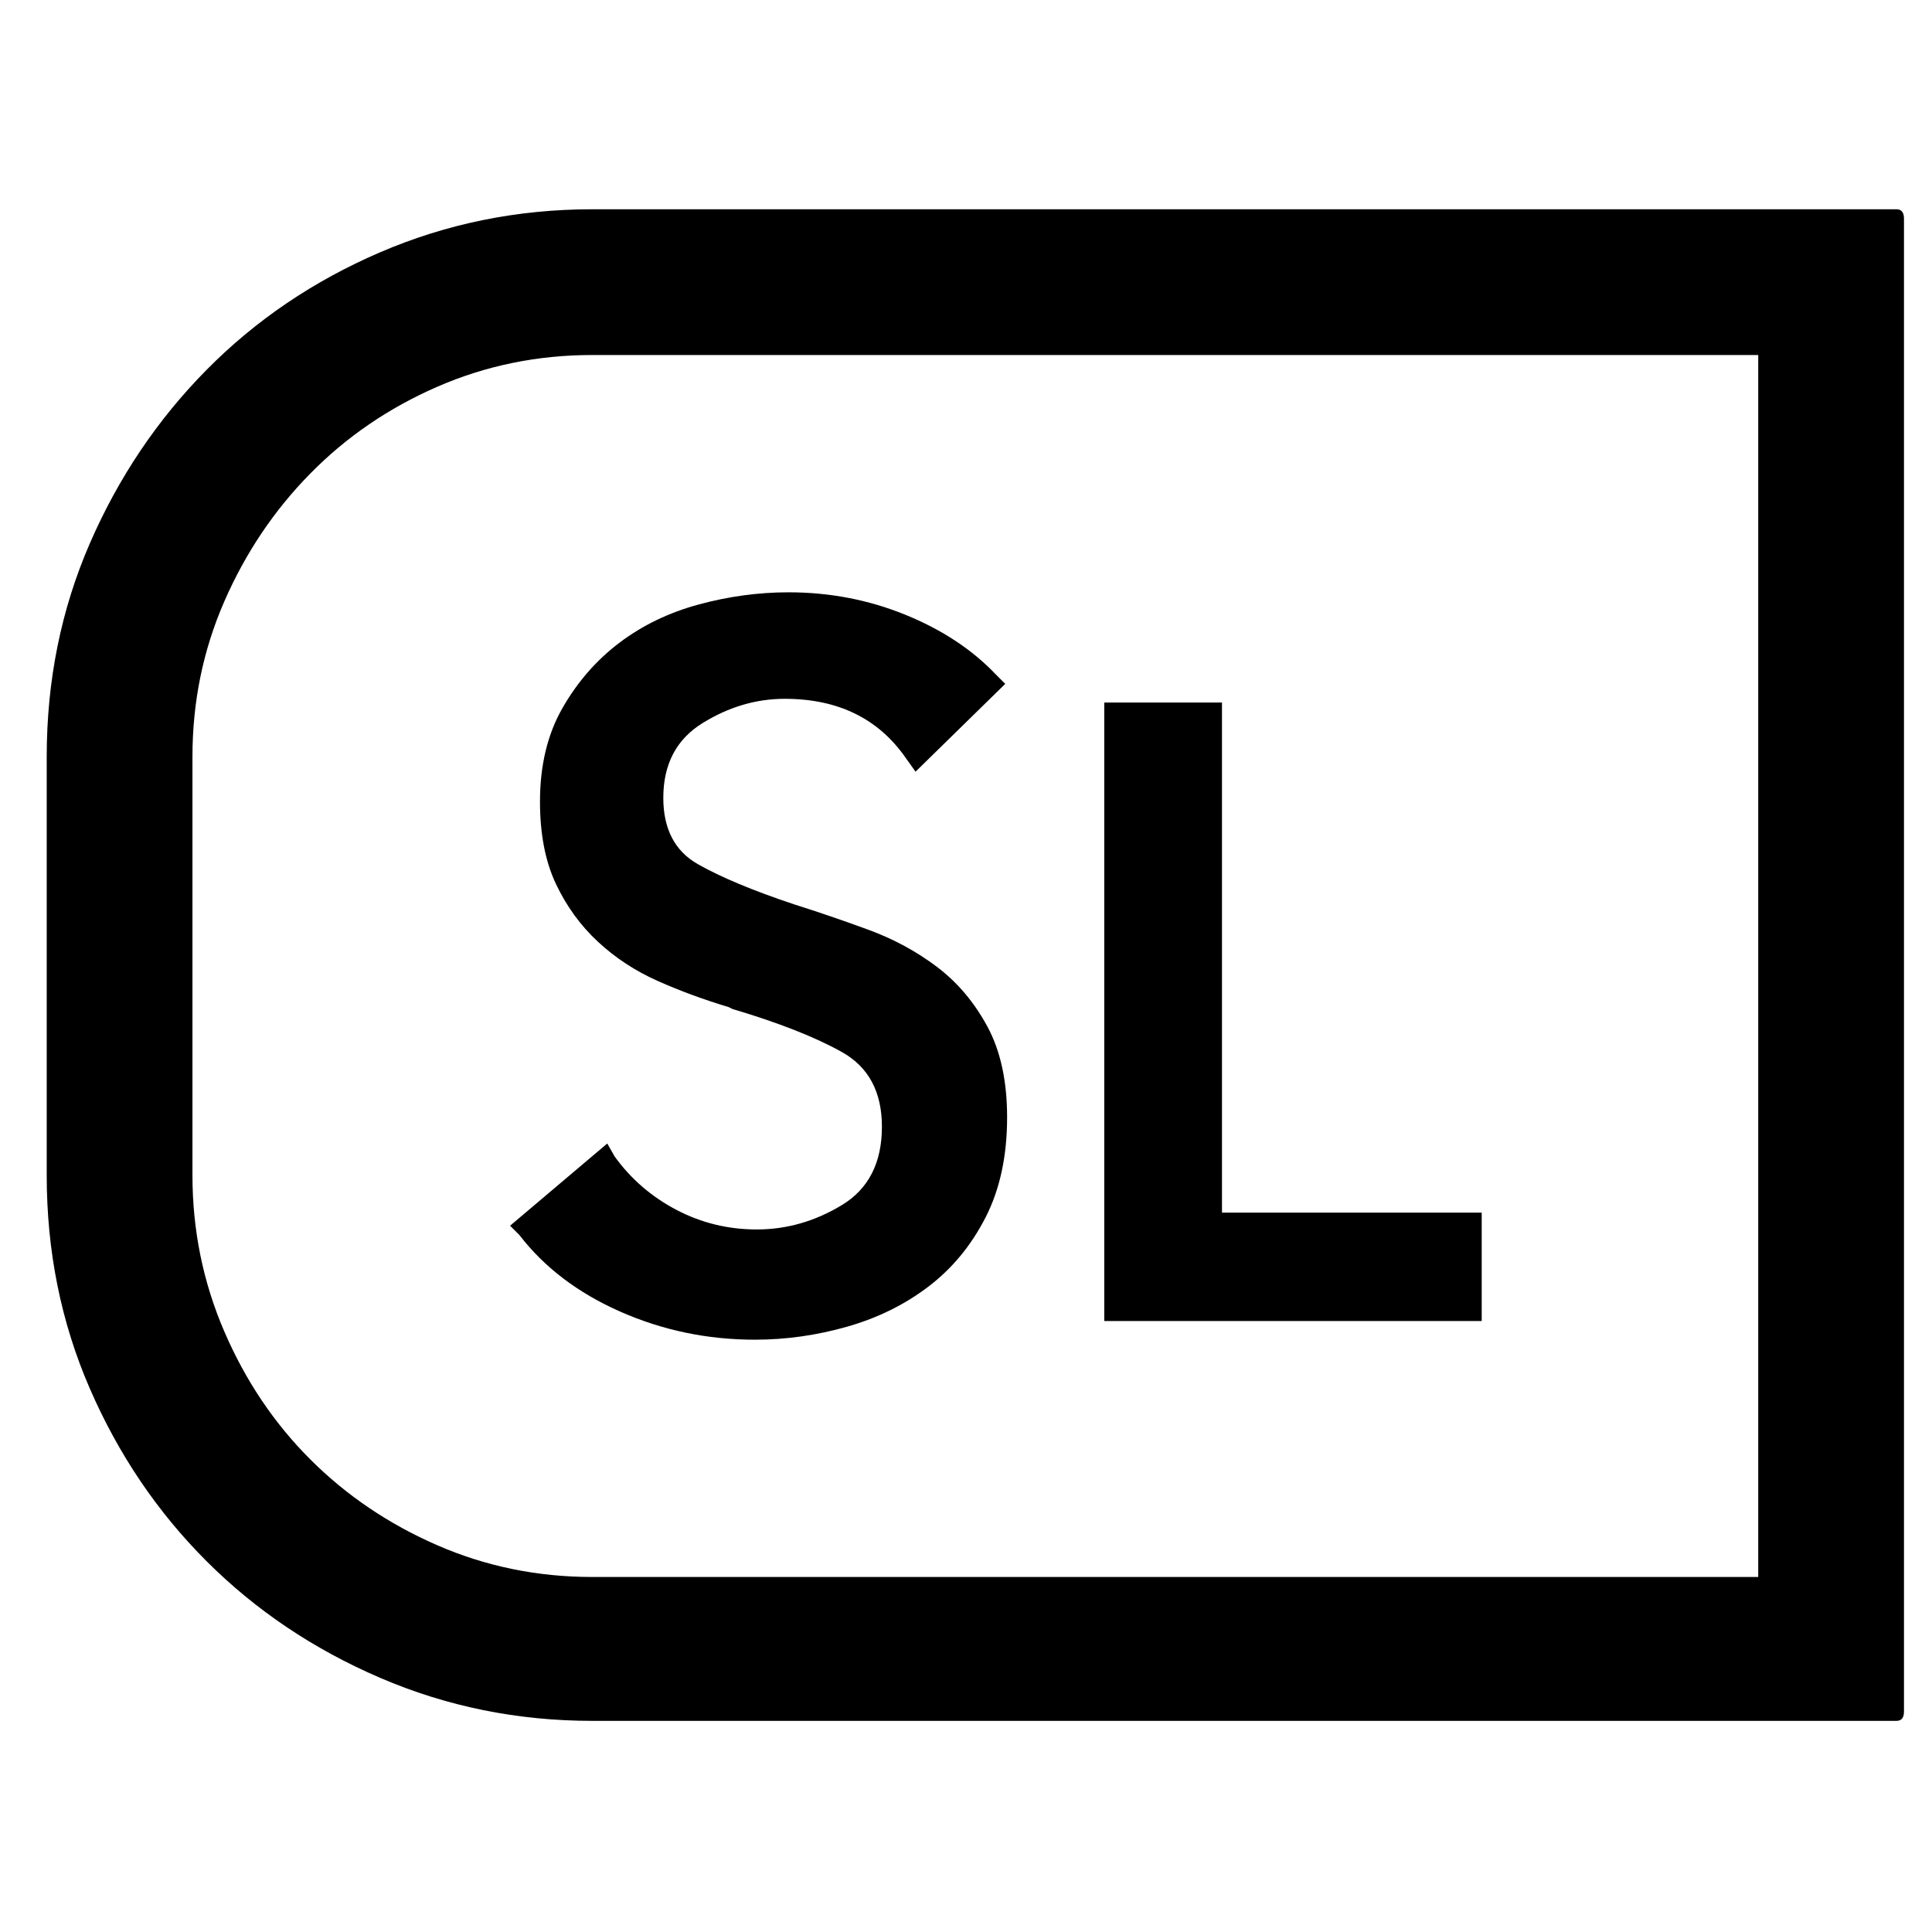
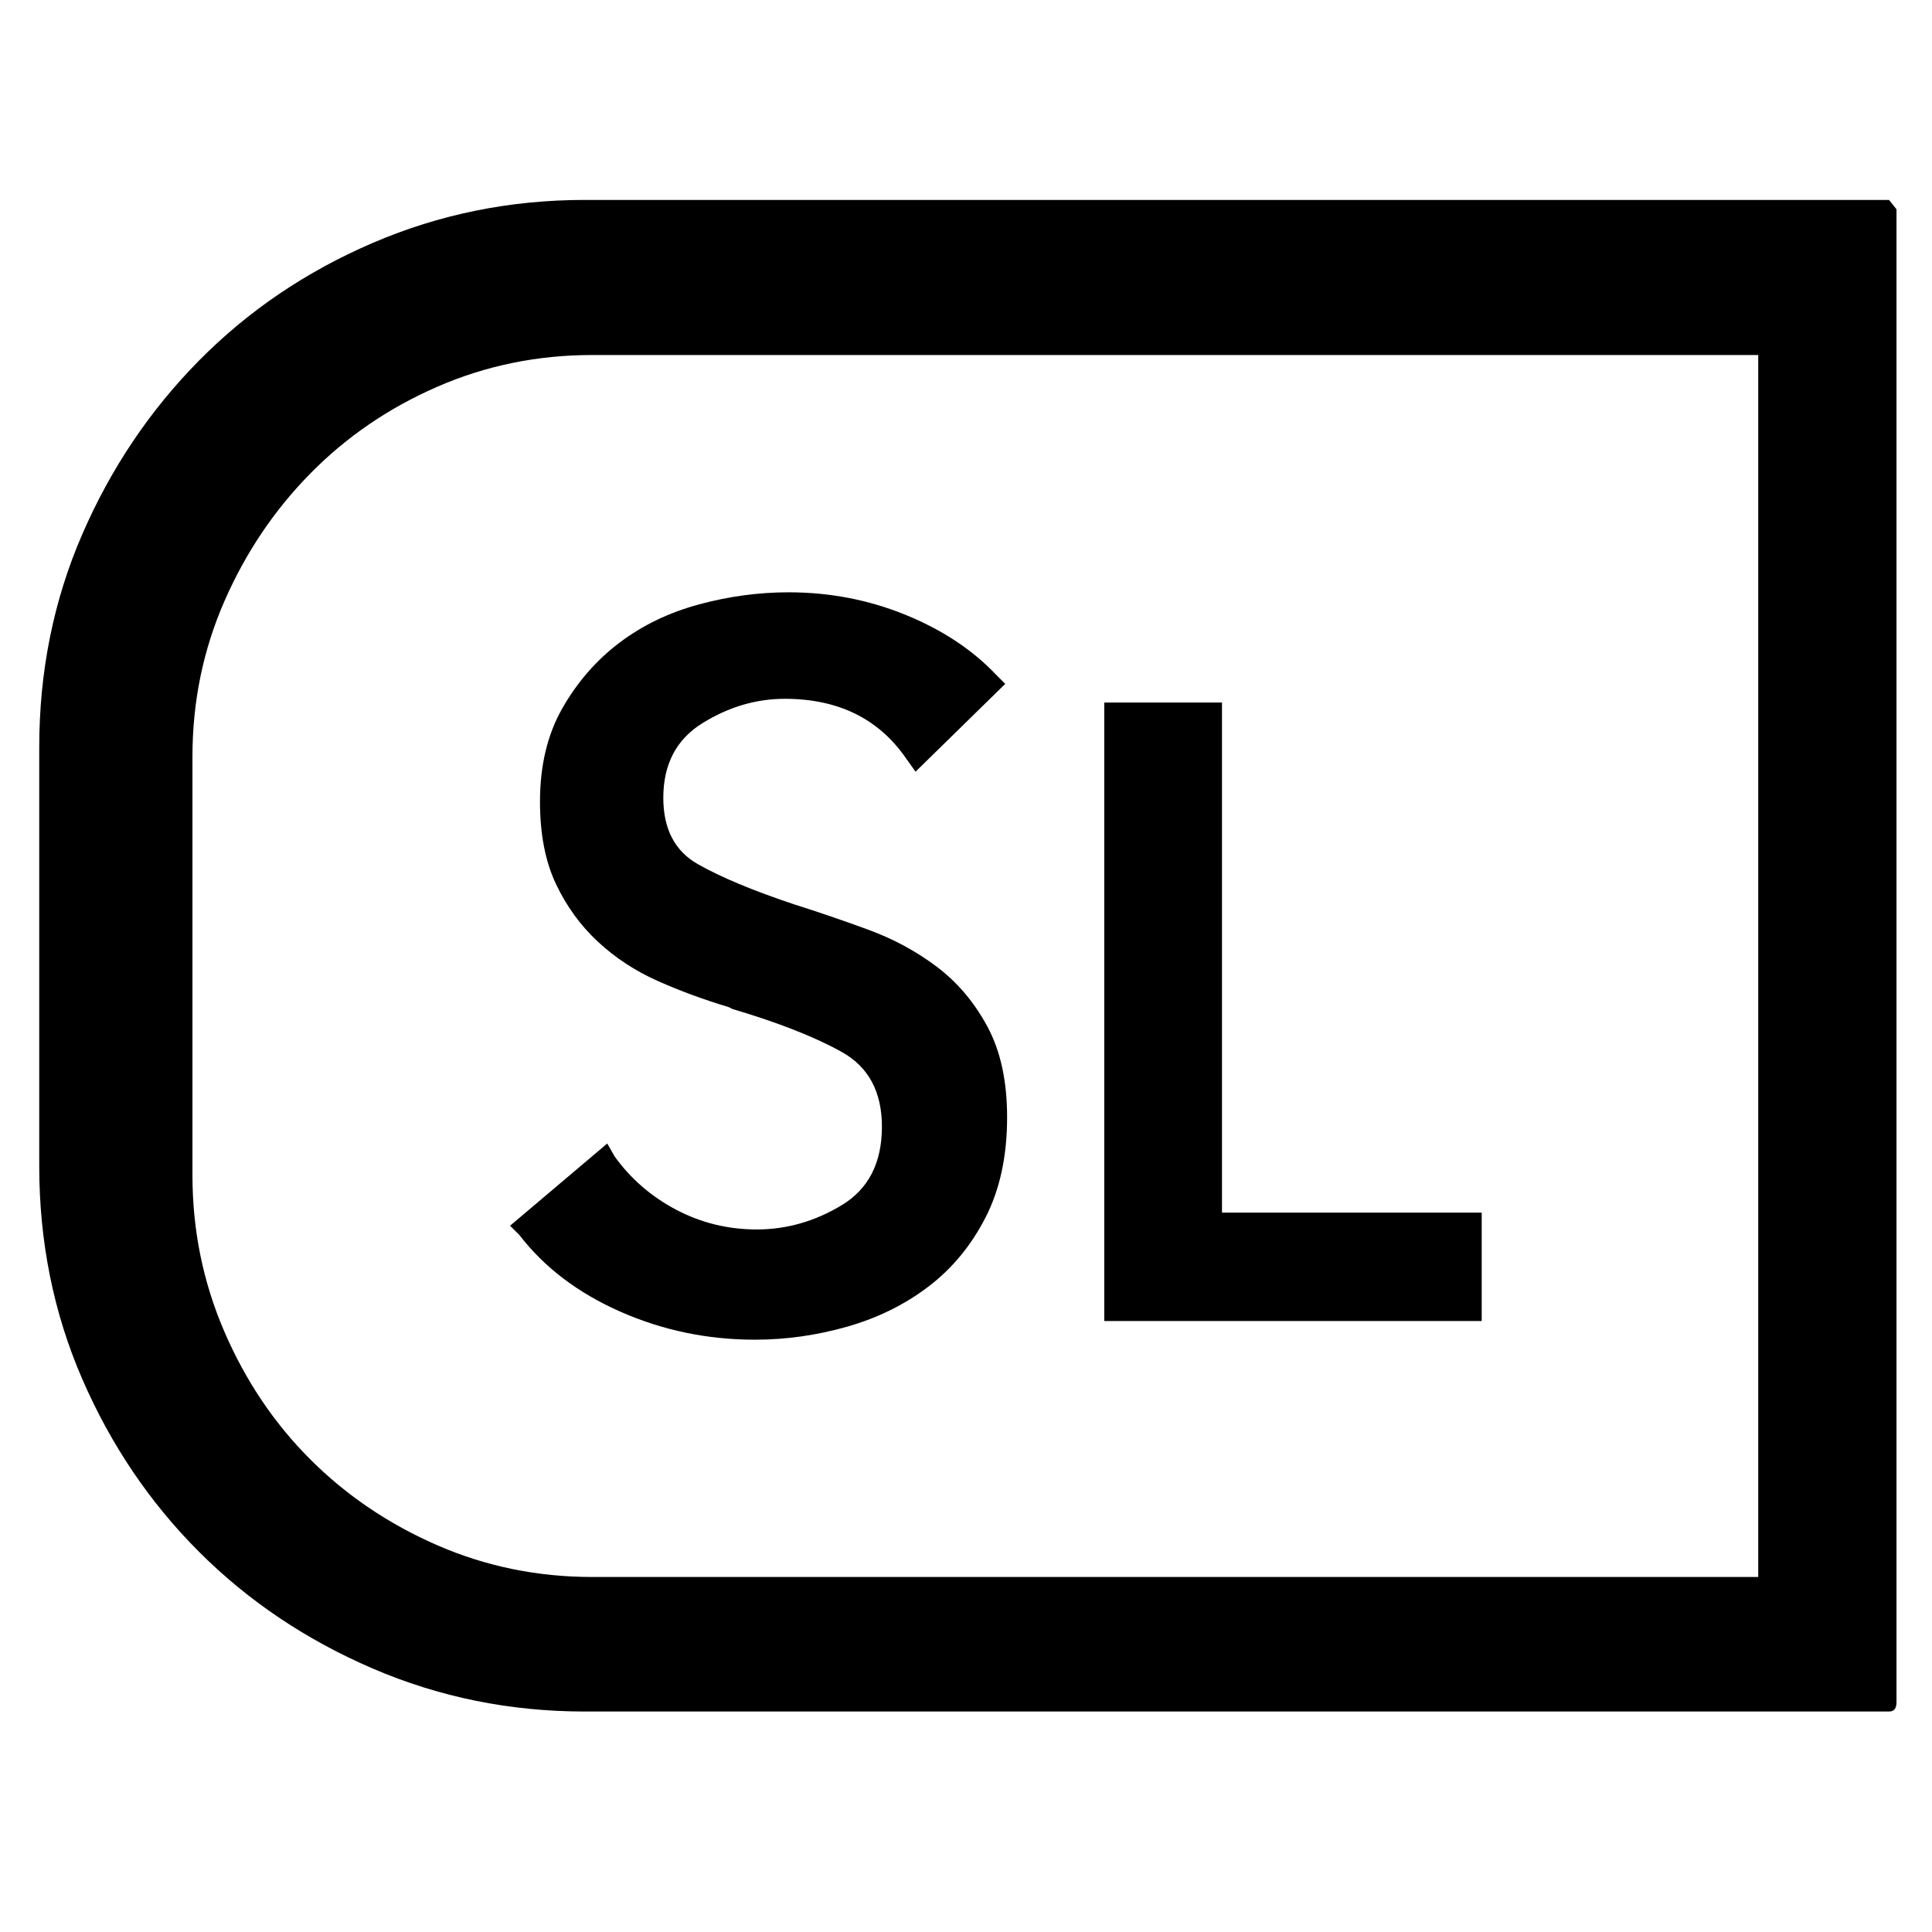
<svg xmlns="http://www.w3.org/2000/svg" width="128" height="128" version="1.1" viewBox="-10 0 1034 1024">
-   <path fill="currentColor" d="M529 593q0 31 -11.5 53.5t-30.5 37t-43.5 21.5t-49.5 7q-38 0 -72 -15t-54 -41l-5 -5l52 -44l4 7q13 18 33 28.5t43 10.5q24 0 45.5 -13t21.5 -42q0 -28 -21.5 -40t-58.5 -23l-2 -1q-20 -6 -38 -14t-32 -21t-22.5 -31t-8.5 -44q0 -29 12 -50t30.5 -35t42.5 -20.5t48 -6.5 q33 0 62.5 12t48.5 32l5 5l-48 47l-5 -7q-22 -32 -65 -32q-23 0 -44 13t-21 40q0 25 18.5 35.5t51.5 21.5q19 6 39.5 13.5t37 20t27 32t10.5 48.5zM644 644v-273h-63v331h202v-58h-139zM931 185h-624q-44 0 -83 17t-68 46.5t-46 68.5t-17 83v224q0 44 17 83.5t46 68.5t68 46 t83 17h624v-654v0zM1005 107q4 0 4 5v799q0 5 -4 5h-698q-60 0 -113.5 -23t-93 -62.5t-62.5 -92.5t-23 -114v-224q0 -61 23 -114t62.5 -93t93 -63t113.5 -23h698z" />
+   <path fill="currentColor" d="M529 593q0 31 -11.5 53.5t-30.5 37t-43.5 21.5t-49.5 7q-38 0 -72 -15t-54 -41l-5 -5l52 -44l4 7q13 18 33 28.5t43 10.5q24 0 45.5 -13t21.5 -42q0 -28 -21.5 -40t-58.5 -23l-2 -1q-20 -6 -38 -14t-32 -21t-22.5 -31t-8.5 -44q0 -29 12 -50t30.5 -35t42.5 -20.5t48 -6.5 q33 0 62.5 12t48.5 32l5 5l-48 47l-5 -7q-22 -32 -65 -32q-23 0 -44 13t-21 40q0 25 18.5 35.5t51.5 21.5q19 6 39.5 13.5t37 20t27 32t10.5 48.5zM644 644v-273h-63v331h202v-58h-139zM931 185h-624q-44 0 -83 17t-68 46.5t-46 68.5t-17 83v224q0 44 17 83.5t46 68.5t68 46 t83 17h624v-654v0zM1005 107v799q0 5 -4 5h-698q-60 0 -113.5 -23t-93 -62.5t-62.5 -92.5t-23 -114v-224q0 -61 23 -114t62.5 -93t93 -63t113.5 -23h698z" />
</svg>